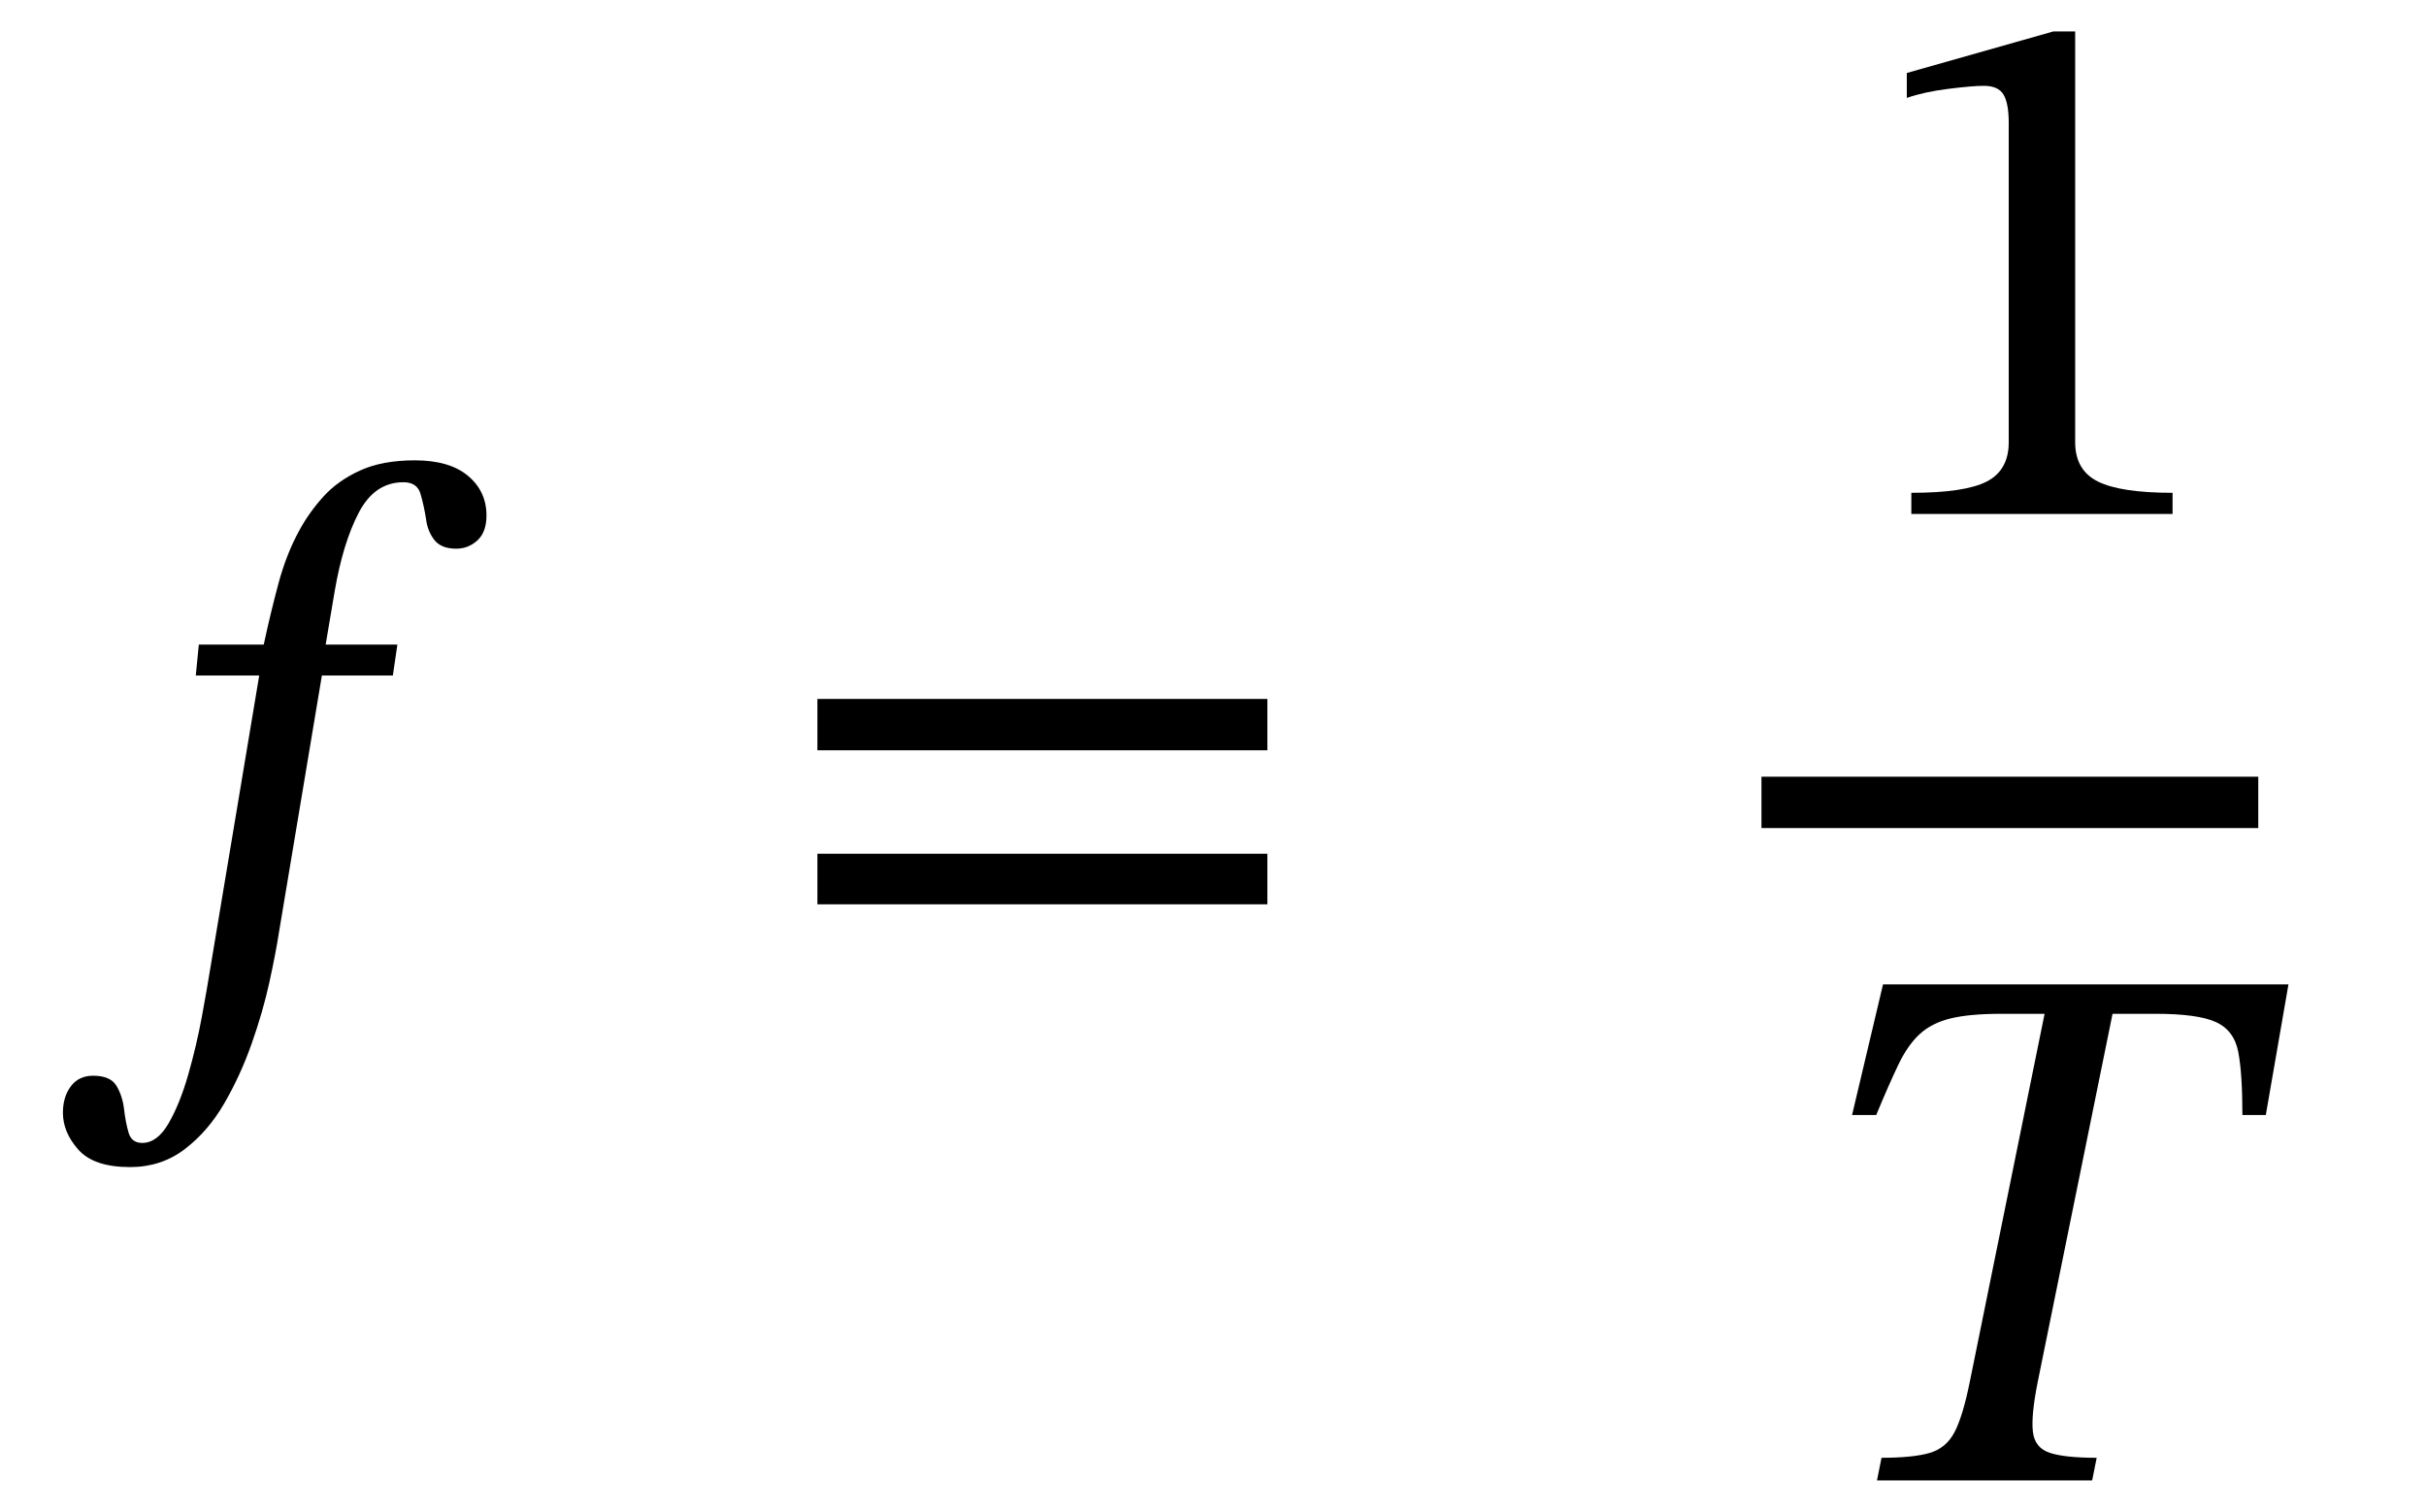
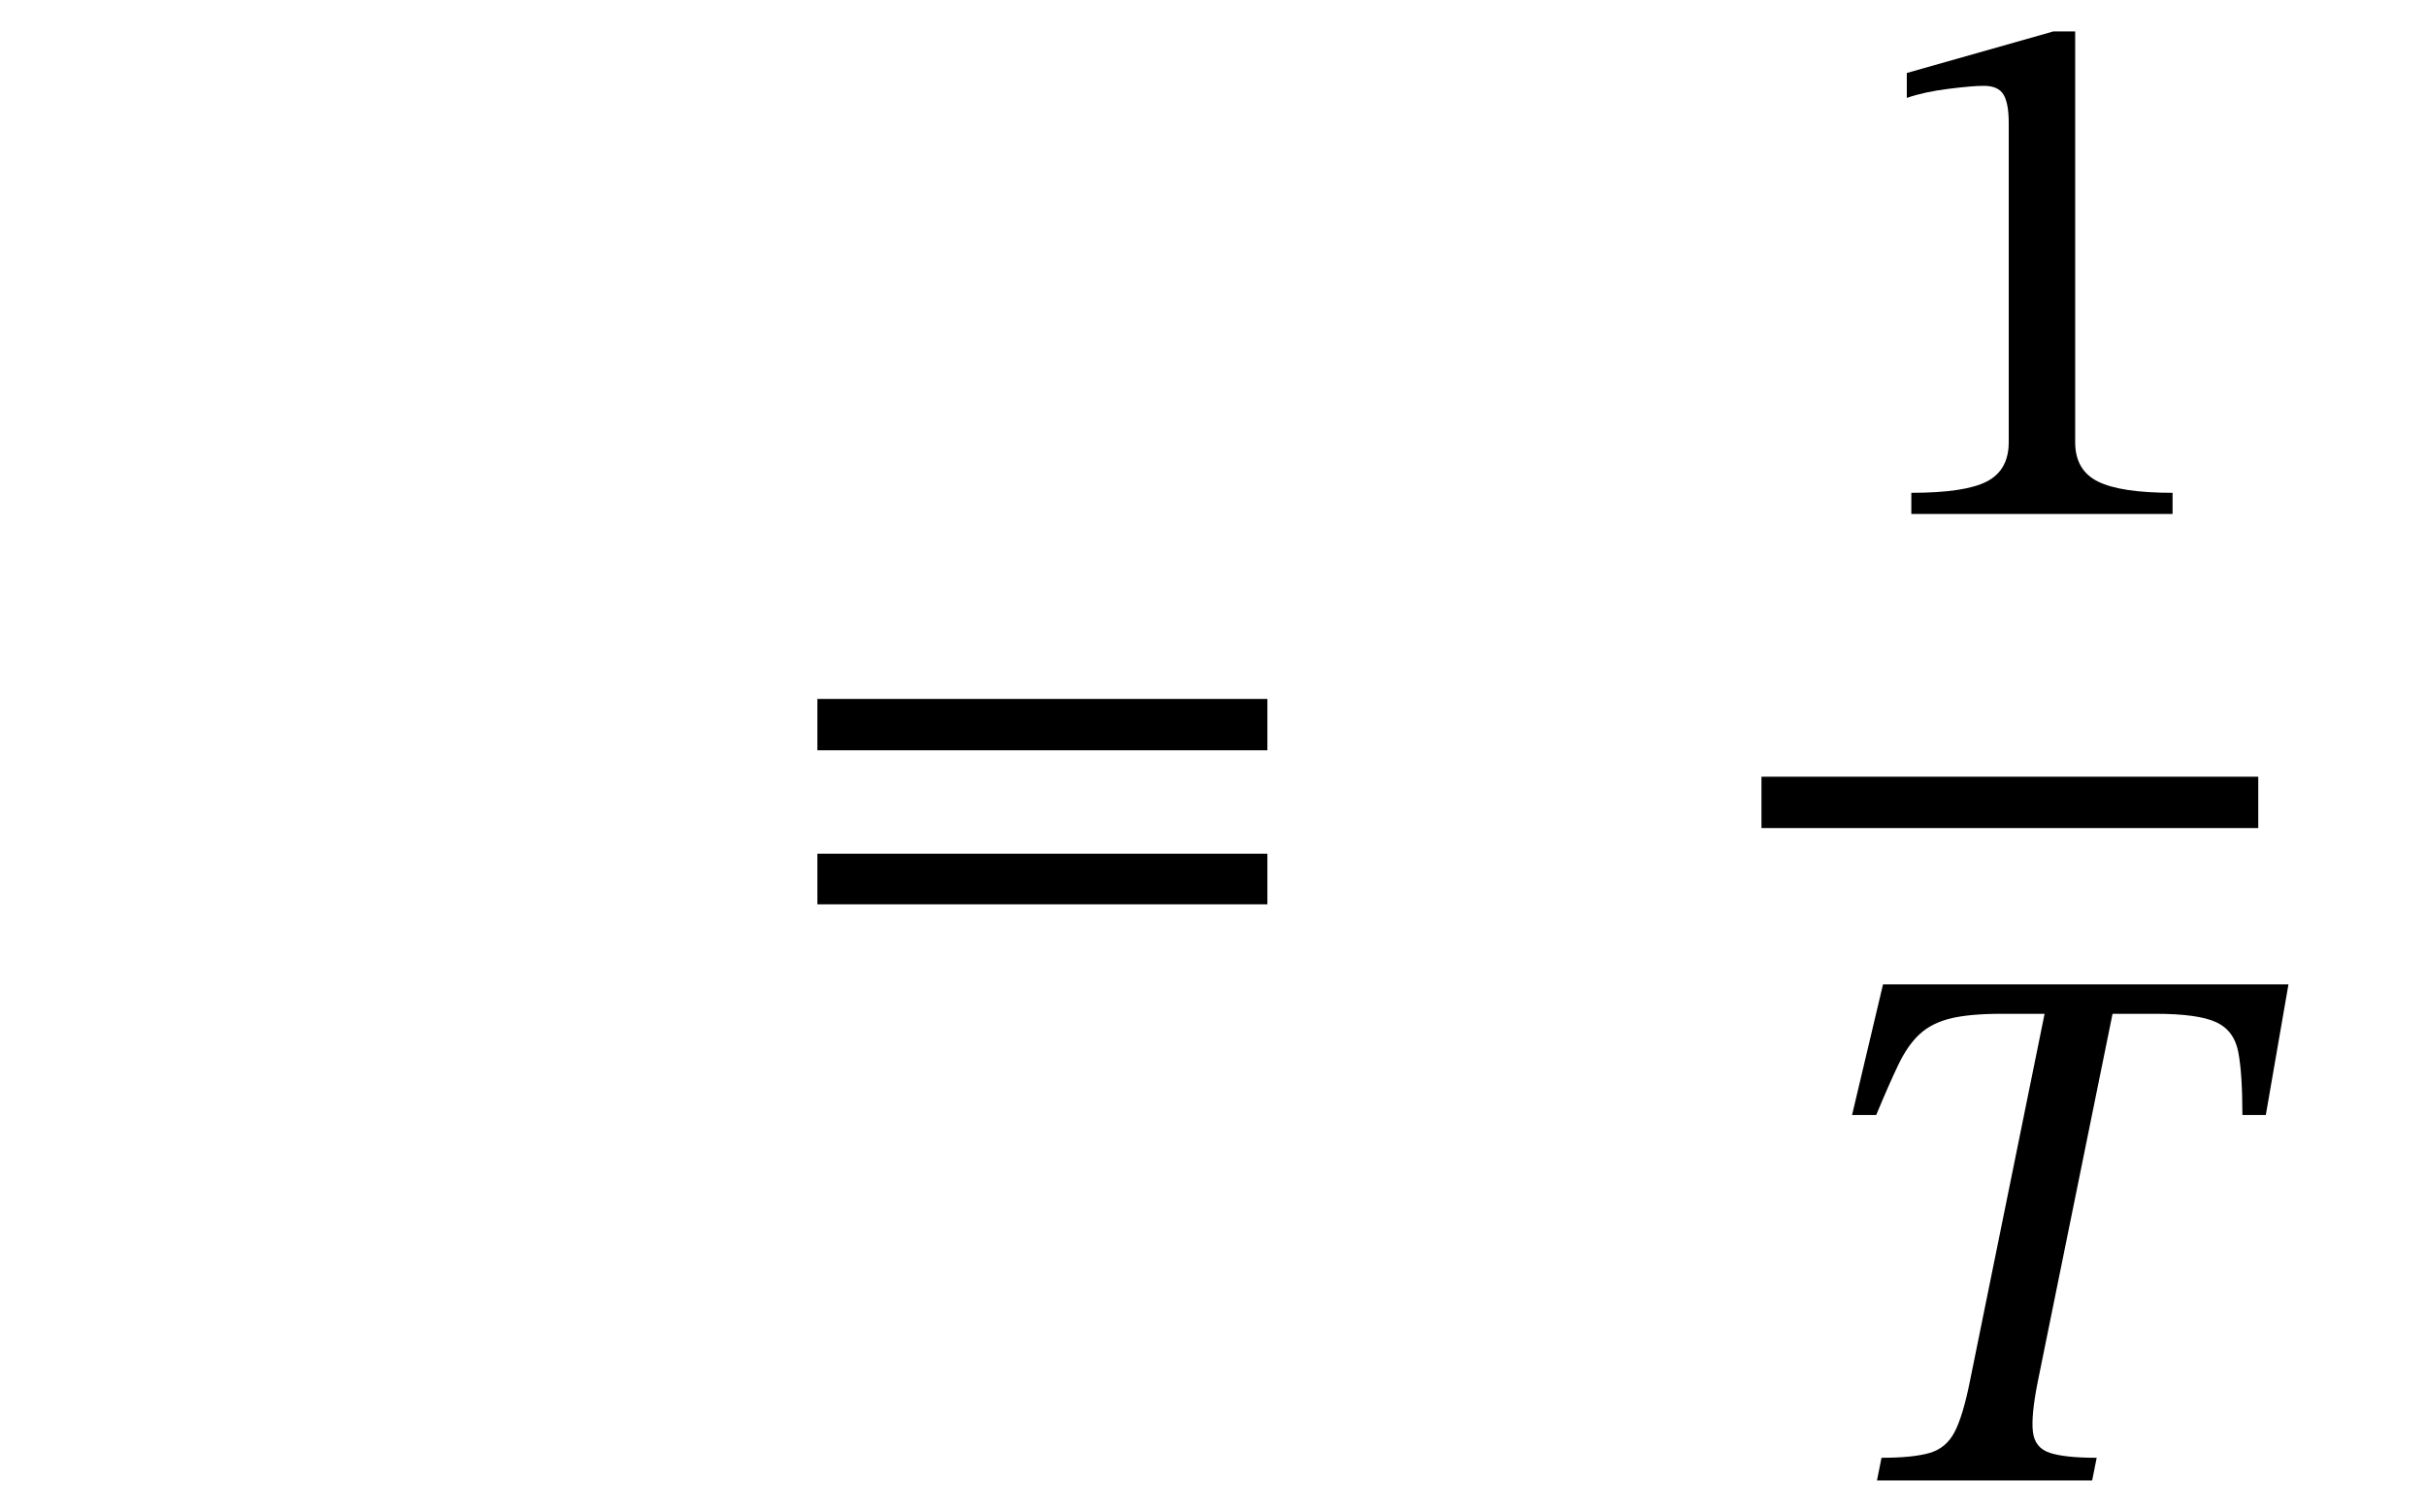
<svg xmlns="http://www.w3.org/2000/svg" width="77.117" height="48.056" viewBox="-0.76 -31.696 77.117 48.056">
-   <path d="M 5.56 -11.208 L 5.56 -11.208 L 7.624 -11.208 Q 7.84 -12.216 8.092 -13.152 Q 8.344 -14.088 8.752 -14.832 Q 9.064 -15.408 9.52 -15.912 Q 9.976 -16.416 10.684 -16.74 Q 11.392 -17.064 12.424 -17.064 Q 13.528 -17.064 14.116 -16.572 Q 14.704 -16.08 14.704 -15.312 Q 14.704 -14.784 14.416 -14.52 Q 14.128 -14.256 13.744 -14.256 Q 13.264 -14.256 13.048 -14.532 Q 12.832 -14.808 12.784 -15.192 Q 12.712 -15.648 12.604 -16.008 Q 12.496 -16.368 12.064 -16.368 Q 11.152 -16.368 10.648 -15.408 Q 10.144 -14.448 9.88 -12.912 L 9.592 -11.208 L 11.872 -11.208 L 11.728 -10.224 L 9.472 -10.224 L 8.104 -2.04 Q 8.008 -1.416 7.804 -0.48 Q 7.6 0.456 7.24 1.476 Q 6.88 2.496 6.364 3.384 Q 5.848 4.272 5.104 4.836 Q 4.36 5.4 3.376 5.4 Q 2.224 5.4 1.732 4.848 Q 1.24 4.296 1.24 3.672 Q 1.24 3.168 1.492 2.832 Q 1.744 2.496 2.2 2.496 Q 2.752 2.496 2.944 2.82 Q 3.136 3.144 3.184 3.564 Q 3.232 3.984 3.328 4.308 Q 3.424 4.632 3.76 4.632 Q 4.24 4.632 4.6 4.008 Q 4.96 3.384 5.224 2.46 Q 5.488 1.536 5.656 0.624 Q 5.824 -0.288 5.92 -0.888 L 7.48 -10.224 L 5.464 -10.224 Z " fill="black" />
  <path d="M 39.527 -7.848 L 39.527 -7.848 L 25.223 -7.848 L 25.223 -9.48 L 39.527 -9.48 Z M 39.527 -2.952 L 39.527 -2.952 L 25.223 -2.952 L 25.223 -4.56 L 39.527 -4.56 Z " fill="black" />
  <path d="M 68.301 -15.36 L 68.301 -15.36 L 59.997 -15.36 L 59.997 -16.032 Q 61.701 -16.032 62.397 -16.392 Q 63.093 -16.752 63.093 -17.64 L 63.093 -27.792 Q 63.093 -28.416 62.925 -28.692 Q 62.757 -28.968 62.301 -28.968 Q 61.941 -28.968 61.173 -28.872 Q 60.405 -28.776 59.853 -28.584 L 59.853 -29.376 L 64.509 -30.696 L 65.205 -30.696 L 65.205 -17.64 Q 65.205 -16.752 65.925 -16.392 Q 66.645 -16.032 68.301 -16.032 Z " fill="black" />
  <path d="M 71.265 3.744 L 71.265 3.744 L 70.521 3.744 Q 70.521 2.424 70.389 1.74 Q 70.257 1.056 69.681 0.792 Q 69.105 0.528 67.761 0.528 L 66.393 0.528 L 64.017 12.216 Q 63.801 13.296 63.861 13.812 Q 63.921 14.328 64.401 14.484 Q 64.881 14.64 65.889 14.64 L 65.745 15.36 L 58.905 15.36 L 59.049 14.64 Q 60.057 14.64 60.585 14.484 Q 61.113 14.328 61.377 13.812 Q 61.641 13.296 61.857 12.216 L 64.233 0.528 L 62.865 0.528 Q 61.857 0.528 61.257 0.672 Q 60.657 0.816 60.273 1.164 Q 59.889 1.512 59.589 2.136 Q 59.289 2.76 58.881 3.744 L 58.113 3.744 L 59.097 -0.408 L 71.985 -0.408 Z " fill="black" />
  <rect x="55.233" y="-7.008" width="15.792" height="1.632" fill="black" />
</svg>